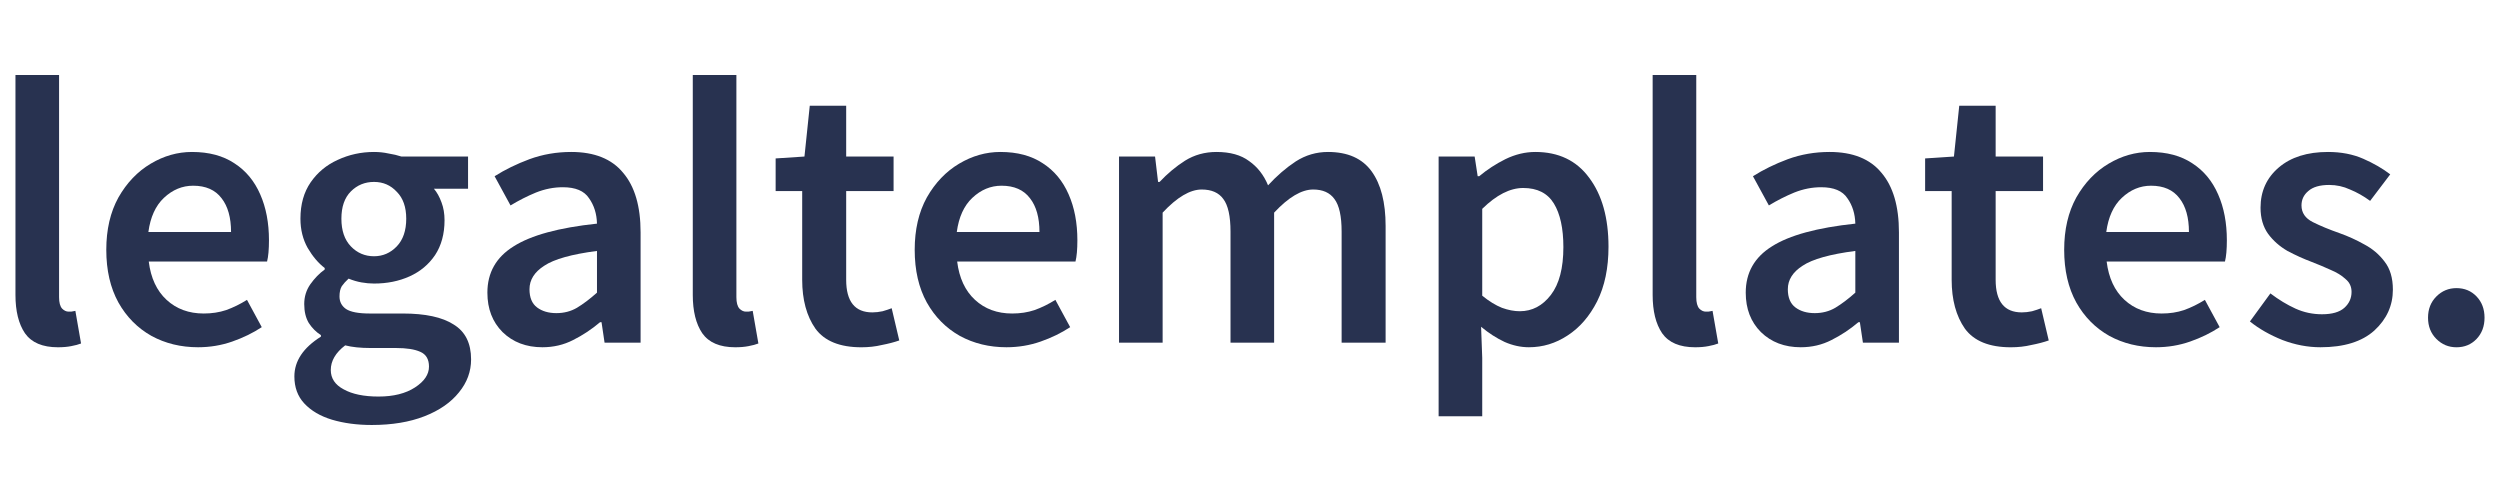
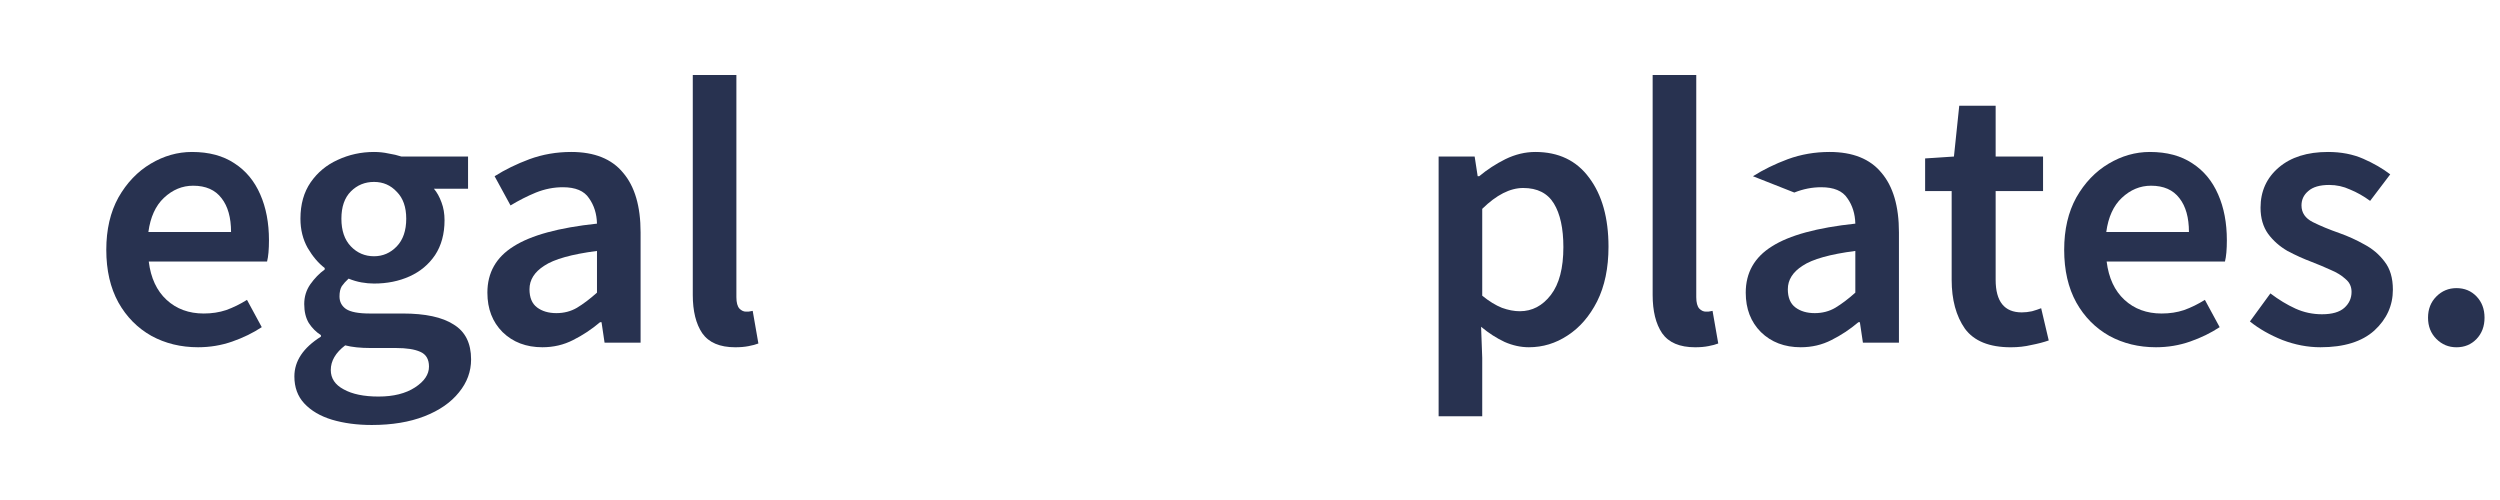
<svg xmlns="http://www.w3.org/2000/svg" width="250" height="50" viewBox="0 0 250 50" fill="none">
-   <path d="M5.793 34.727C4.251 34.727 3.151 34.26 2.494 33.324C1.862 32.389 1.546 31.112 1.546 29.494V7.5H5.907V29.722C5.907 30.253 6.008 30.632 6.21 30.859C6.412 31.061 6.627 31.163 6.855 31.163H7.12C7.221 31.137 7.36 31.112 7.537 31.087L8.106 34.348C7.853 34.449 7.525 34.538 7.12 34.613C6.741 34.689 6.299 34.727 5.793 34.727Z" fill="#283250" />
  <path d="M19.806 34.725C18.087 34.725 16.532 34.346 15.142 33.588C13.751 32.804 12.651 31.692 11.842 30.251C11.033 28.785 10.629 27.028 10.629 24.98C10.629 22.957 11.033 21.213 11.842 19.747C12.677 18.28 13.751 17.155 15.066 16.372C16.38 15.588 17.758 15.196 19.199 15.196C20.893 15.196 22.308 15.575 23.446 16.334C24.584 17.067 25.443 18.104 26.025 19.443C26.606 20.758 26.897 22.288 26.897 24.032C26.897 24.942 26.834 25.65 26.707 26.155H14.876C15.078 27.799 15.672 29.075 16.658 29.985C17.644 30.895 18.883 31.351 20.375 31.351C21.183 31.351 21.929 31.237 22.612 31.009C23.32 30.756 24.015 30.415 24.698 29.985L26.176 32.716C25.292 33.297 24.306 33.778 23.219 34.157C22.131 34.536 20.994 34.725 19.806 34.725ZM14.838 23.198H23.105C23.105 21.757 22.789 20.632 22.157 19.823C21.525 18.988 20.577 18.571 19.313 18.571C18.226 18.571 17.252 18.976 16.393 19.785C15.559 20.568 15.04 21.706 14.838 23.198Z" fill="#283250" />
  <path d="M37.173 42.499C35.707 42.499 34.38 42.322 33.192 41.968C32.029 41.614 31.106 41.071 30.423 40.338C29.766 39.63 29.438 38.733 29.438 37.645C29.438 36.103 30.322 34.776 32.092 33.664V33.512C31.612 33.209 31.207 32.804 30.878 32.299C30.575 31.793 30.423 31.161 30.423 30.402C30.423 29.669 30.626 29.012 31.03 28.431C31.46 27.824 31.94 27.331 32.471 26.952V26.8C31.839 26.32 31.27 25.65 30.765 24.79C30.284 23.931 30.044 22.957 30.044 21.87C30.044 20.429 30.386 19.216 31.068 18.23C31.751 17.244 32.648 16.498 33.761 15.993C34.898 15.462 36.112 15.196 37.401 15.196C37.907 15.196 38.387 15.247 38.842 15.348C39.322 15.424 39.752 15.525 40.131 15.651H46.805V18.875H43.392C43.696 19.229 43.949 19.684 44.151 20.24C44.353 20.771 44.454 21.365 44.454 22.022C44.454 23.387 44.138 24.55 43.506 25.511C42.874 26.446 42.027 27.154 40.965 27.634C39.904 28.115 38.715 28.355 37.401 28.355C36.996 28.355 36.579 28.317 36.15 28.241C35.72 28.165 35.29 28.039 34.86 27.862C34.582 28.115 34.355 28.367 34.178 28.62C34.026 28.873 33.95 29.214 33.95 29.644C33.95 30.175 34.165 30.592 34.595 30.895C35.05 31.199 35.846 31.351 36.984 31.351H40.283C42.533 31.351 44.227 31.717 45.364 32.45C46.527 33.158 47.109 34.321 47.109 35.939C47.109 37.153 46.704 38.252 45.895 39.238C45.086 40.249 43.936 41.046 42.444 41.627C40.953 42.209 39.196 42.499 37.173 42.499ZM37.401 25.625C38.286 25.625 39.044 25.296 39.676 24.639C40.308 23.981 40.624 23.058 40.624 21.87C40.624 20.707 40.308 19.81 39.676 19.178C39.069 18.521 38.311 18.192 37.401 18.192C36.491 18.192 35.72 18.508 35.088 19.14C34.456 19.772 34.14 20.682 34.14 21.87C34.14 23.058 34.456 23.981 35.088 24.639C35.72 25.296 36.491 25.625 37.401 25.625ZM37.856 39.655C39.347 39.655 40.561 39.352 41.496 38.745C42.432 38.138 42.899 37.443 42.899 36.66C42.899 35.926 42.609 35.433 42.027 35.181C41.471 34.928 40.662 34.801 39.6 34.801H37.06C36.048 34.801 35.202 34.713 34.519 34.536C33.558 35.269 33.078 36.091 33.078 37.001C33.078 37.835 33.508 38.48 34.367 38.935C35.227 39.415 36.39 39.655 37.856 39.655Z" fill="#283250" />
  <path d="M54.238 34.725C52.62 34.725 51.293 34.22 50.256 33.209C49.245 32.197 48.739 30.883 48.739 29.265C48.739 27.268 49.611 25.726 51.356 24.639C53.1 23.526 55.881 22.768 59.698 22.363C59.673 21.377 59.408 20.53 58.902 19.823C58.422 19.09 57.55 18.723 56.285 18.723C55.375 18.723 54.478 18.9 53.593 19.254C52.734 19.608 51.887 20.038 51.052 20.543L49.46 17.623C50.496 16.966 51.659 16.397 52.949 15.917C54.263 15.437 55.654 15.196 57.12 15.196C59.446 15.196 61.177 15.892 62.315 17.282C63.478 18.647 64.059 20.632 64.059 23.235V34.27H60.457L60.154 32.223H60.002C59.167 32.931 58.27 33.525 57.309 34.005C56.374 34.485 55.35 34.725 54.238 34.725ZM55.641 31.313C56.399 31.313 57.082 31.136 57.689 30.782C58.321 30.402 58.991 29.897 59.698 29.265V25.094C57.17 25.422 55.413 25.915 54.427 26.573C53.441 27.204 52.949 27.988 52.949 28.924C52.949 29.758 53.201 30.365 53.707 30.744C54.212 31.123 54.857 31.313 55.641 31.313Z" fill="#283250" />
  <path d="M73.525 34.727C71.983 34.727 70.884 34.26 70.226 33.324C69.594 32.389 69.278 31.112 69.278 29.494V7.5H73.639V29.722C73.639 30.253 73.74 30.632 73.943 30.859C74.145 31.061 74.36 31.163 74.587 31.163H74.853C74.954 31.137 75.093 31.112 75.27 31.087L75.839 34.348C75.586 34.449 75.257 34.538 74.853 34.613C74.474 34.689 74.031 34.727 73.525 34.727Z" fill="#283250" />
-   <path d="M86.135 34.728C83.986 34.728 82.456 34.108 81.546 32.87C80.661 31.606 80.219 29.975 80.219 27.978V19.105H77.564V15.843L80.446 15.654L80.977 10.572H84.618V15.654H89.358V19.105H84.618V27.978C84.618 30.152 85.49 31.239 87.234 31.239C87.563 31.239 87.904 31.201 88.258 31.125C88.612 31.024 88.915 30.923 89.168 30.822L89.927 34.045C89.421 34.222 88.84 34.374 88.182 34.5C87.55 34.652 86.868 34.728 86.135 34.728Z" fill="#283250" />
-   <path d="M100.647 34.725C98.927 34.725 97.373 34.346 95.982 33.588C94.592 32.804 93.492 31.692 92.683 30.251C91.874 28.785 91.47 27.028 91.47 24.98C91.47 22.957 91.874 21.213 92.683 19.747C93.517 18.28 94.592 17.155 95.906 16.372C97.221 15.588 98.599 15.196 100.04 15.196C101.734 15.196 103.149 15.575 104.287 16.334C105.425 17.067 106.284 18.104 106.866 19.443C107.447 20.758 107.738 22.288 107.738 24.032C107.738 24.942 107.675 25.65 107.548 26.155H95.717C95.919 27.799 96.513 29.075 97.499 29.985C98.485 30.895 99.724 31.351 101.215 31.351C102.024 31.351 102.77 31.237 103.453 31.009C104.161 30.756 104.856 30.415 105.538 29.985L107.017 32.716C106.132 33.297 105.147 33.778 104.059 34.157C102.972 34.536 101.835 34.725 100.647 34.725ZM95.679 23.198H103.946C103.946 21.757 103.63 20.632 102.998 19.823C102.366 18.988 101.418 18.571 100.154 18.571C99.067 18.571 98.093 18.976 97.234 19.785C96.399 20.568 95.881 21.706 95.679 23.198Z" fill="#283250" />
-   <path d="M111.902 34.27V15.651H115.505L115.808 18.192H115.96C116.744 17.358 117.59 16.65 118.501 16.069C119.436 15.487 120.485 15.196 121.648 15.196C123.013 15.196 124.1 15.5 124.909 16.106C125.743 16.688 126.376 17.497 126.805 18.533C127.69 17.573 128.613 16.776 129.574 16.144C130.559 15.512 131.634 15.196 132.797 15.196C134.769 15.196 136.222 15.841 137.158 17.13C138.093 18.42 138.561 20.24 138.561 22.591V34.27H134.162V23.16C134.162 21.618 133.922 20.53 133.441 19.898C132.986 19.267 132.279 18.951 131.318 18.951C130.155 18.951 128.853 19.721 127.412 21.264V34.27H123.051V23.16C123.051 21.618 122.811 20.53 122.331 19.898C121.876 19.267 121.155 18.951 120.169 18.951C119.006 18.951 117.704 19.721 116.263 21.264V34.27H111.902Z" fill="#283250" />
  <path d="M143.862 41.627V15.651H147.465L147.768 17.623H147.92C148.704 16.966 149.576 16.397 150.536 15.917C151.522 15.437 152.521 15.196 153.532 15.196C155.858 15.196 157.653 16.056 158.916 17.775C160.206 19.494 160.85 21.794 160.85 24.677C160.85 26.8 160.471 28.62 159.713 30.137C158.954 31.629 157.969 32.766 156.755 33.55C155.567 34.334 154.278 34.725 152.887 34.725C152.079 34.725 151.27 34.549 150.461 34.195C149.652 33.815 148.868 33.31 148.109 32.678L148.223 35.787V41.627H143.862ZM151.977 31.123C153.216 31.123 154.253 30.579 155.087 29.492C155.921 28.405 156.338 26.813 156.338 24.714C156.338 22.844 156.022 21.39 155.39 20.354C154.758 19.317 153.734 18.799 152.319 18.799C151.004 18.799 149.639 19.494 148.223 20.884V29.568C148.906 30.125 149.563 30.529 150.195 30.782C150.827 31.009 151.421 31.123 151.977 31.123Z" fill="#283250" />
  <path d="M169.512 34.727C167.97 34.727 166.87 34.26 166.213 33.324C165.581 32.389 165.265 31.112 165.265 29.494V7.5H169.626V29.722C169.626 30.253 169.727 30.632 169.929 30.859C170.131 31.061 170.346 31.163 170.574 31.163H170.839C170.94 31.137 171.079 31.112 171.256 31.087L171.825 34.348C171.572 34.449 171.244 34.538 170.839 34.613C170.46 34.689 170.017 34.727 169.512 34.727Z" fill="#283250" />
-   <path d="M180.073 34.725C178.455 34.725 177.128 34.22 176.091 33.209C175.08 32.197 174.574 30.883 174.574 29.265C174.574 27.268 175.446 25.726 177.191 24.639C178.935 23.526 181.716 22.768 185.533 22.363C185.508 21.377 185.243 20.53 184.737 19.823C184.257 19.09 183.385 18.723 182.12 18.723C181.21 18.723 180.313 18.9 179.428 19.254C178.569 19.608 177.722 20.038 176.887 20.543L175.295 17.623C176.331 16.966 177.494 16.397 178.783 15.917C180.098 15.437 181.488 15.196 182.955 15.196C185.281 15.196 187.012 15.892 188.15 17.282C189.313 18.647 189.894 20.632 189.894 23.235V34.27H186.292L185.988 32.223H185.837C185.002 32.931 184.105 33.525 183.144 34.005C182.209 34.485 181.185 34.725 180.073 34.725ZM181.476 31.313C182.234 31.313 182.917 31.136 183.524 30.782C184.156 30.402 184.826 29.897 185.533 29.265V25.094C183.005 25.422 181.248 25.915 180.262 26.573C179.276 27.204 178.783 27.988 178.783 28.924C178.783 29.758 179.036 30.365 179.542 30.744C180.047 31.123 180.692 31.313 181.476 31.313Z" fill="#283250" />
+   <path d="M180.073 34.725C178.455 34.725 177.128 34.22 176.091 33.209C175.08 32.197 174.574 30.883 174.574 29.265C174.574 27.268 175.446 25.726 177.191 24.639C178.935 23.526 181.716 22.768 185.533 22.363C185.508 21.377 185.243 20.53 184.737 19.823C184.257 19.09 183.385 18.723 182.12 18.723C181.21 18.723 180.313 18.9 179.428 19.254L175.295 17.623C176.331 16.966 177.494 16.397 178.783 15.917C180.098 15.437 181.488 15.196 182.955 15.196C185.281 15.196 187.012 15.892 188.15 17.282C189.313 18.647 189.894 20.632 189.894 23.235V34.27H186.292L185.988 32.223H185.837C185.002 32.931 184.105 33.525 183.144 34.005C182.209 34.485 181.185 34.725 180.073 34.725ZM181.476 31.313C182.234 31.313 182.917 31.136 183.524 30.782C184.156 30.402 184.826 29.897 185.533 29.265V25.094C183.005 25.422 181.248 25.915 180.262 26.573C179.276 27.204 178.783 27.988 178.783 28.924C178.783 29.758 179.036 30.365 179.542 30.744C180.047 31.123 180.692 31.313 181.476 31.313Z" fill="#283250" />
  <path d="M201.082 34.728C198.933 34.728 197.404 34.108 196.493 32.87C195.609 31.606 195.166 29.975 195.166 27.978V19.105H192.512V15.843L195.394 15.654L195.925 10.572H199.565V15.654H204.305V19.105H199.565V27.978C199.565 30.152 200.437 31.239 202.182 31.239C202.51 31.239 202.851 31.201 203.205 31.125C203.559 31.024 203.863 30.923 204.116 30.822L204.874 34.045C204.368 34.222 203.787 34.374 203.13 34.5C202.498 34.652 201.815 34.728 201.082 34.728Z" fill="#283250" />
  <path d="M215.595 34.725C213.876 34.725 212.321 34.346 210.931 33.588C209.54 32.804 208.44 31.692 207.631 30.251C206.822 28.785 206.418 27.028 206.418 24.98C206.418 22.957 206.822 21.213 207.631 19.747C208.466 18.28 209.54 17.155 210.855 16.372C212.169 15.588 213.547 15.196 214.988 15.196C216.682 15.196 218.098 15.575 219.235 16.334C220.373 17.067 221.232 18.104 221.814 19.443C222.395 20.758 222.686 22.288 222.686 24.032C222.686 24.942 222.623 25.65 222.496 26.155H210.665C210.867 27.799 211.461 29.075 212.447 29.985C213.433 30.895 214.672 31.351 216.164 31.351C216.973 31.351 217.718 31.237 218.401 31.009C219.109 30.756 219.804 30.415 220.487 29.985L221.966 32.716C221.081 33.297 220.095 33.778 219.008 34.157C217.921 34.536 216.783 34.725 215.595 34.725ZM210.627 23.198H218.894C218.894 21.757 218.578 20.632 217.946 19.823C217.314 18.988 216.366 18.571 215.102 18.571C214.015 18.571 213.041 18.976 212.182 19.785C211.348 20.568 210.829 21.706 210.627 23.198Z" fill="#283250" />
  <path d="M232.045 34.725C230.781 34.725 229.517 34.485 228.253 34.005C226.989 33.499 225.902 32.88 224.992 32.147L227.04 29.341C227.874 29.973 228.708 30.478 229.543 30.858C230.377 31.237 231.262 31.426 232.197 31.426C233.208 31.426 233.954 31.212 234.435 30.782C234.915 30.352 235.155 29.821 235.155 29.189C235.155 28.658 234.953 28.228 234.548 27.9C234.169 27.546 233.676 27.242 233.069 26.99C232.463 26.712 231.831 26.446 231.173 26.193C230.364 25.89 229.555 25.523 228.746 25.094C227.963 24.639 227.318 24.07 226.812 23.387C226.307 22.679 226.054 21.807 226.054 20.771C226.054 19.127 226.661 17.788 227.874 16.751C229.088 15.714 230.731 15.196 232.804 15.196C234.118 15.196 235.294 15.424 236.331 15.879C237.367 16.334 238.265 16.852 239.023 17.434L237.013 20.088C236.356 19.608 235.686 19.229 235.003 18.951C234.346 18.647 233.651 18.495 232.918 18.495C231.982 18.495 231.287 18.698 230.832 19.102C230.377 19.481 230.149 19.962 230.149 20.543C230.149 21.276 230.529 21.832 231.287 22.212C232.045 22.591 232.93 22.957 233.942 23.311C234.801 23.615 235.635 23.994 236.444 24.449C237.253 24.879 237.923 25.448 238.454 26.155C239.01 26.863 239.288 27.799 239.288 28.962C239.288 30.554 238.669 31.919 237.43 33.057C236.192 34.169 234.397 34.725 232.045 34.725Z" fill="#283250" />
  <path d="M245.647 34.728C244.863 34.728 244.193 34.45 243.637 33.894C243.081 33.338 242.803 32.63 242.803 31.77C242.803 30.911 243.081 30.203 243.637 29.647C244.193 29.091 244.863 28.812 245.647 28.812C246.456 28.812 247.126 29.091 247.657 29.647C248.188 30.203 248.453 30.911 248.453 31.77C248.453 32.63 248.188 33.338 247.657 33.894C247.126 34.45 246.456 34.728 245.647 34.728Z" fill="#283250" />
</svg>